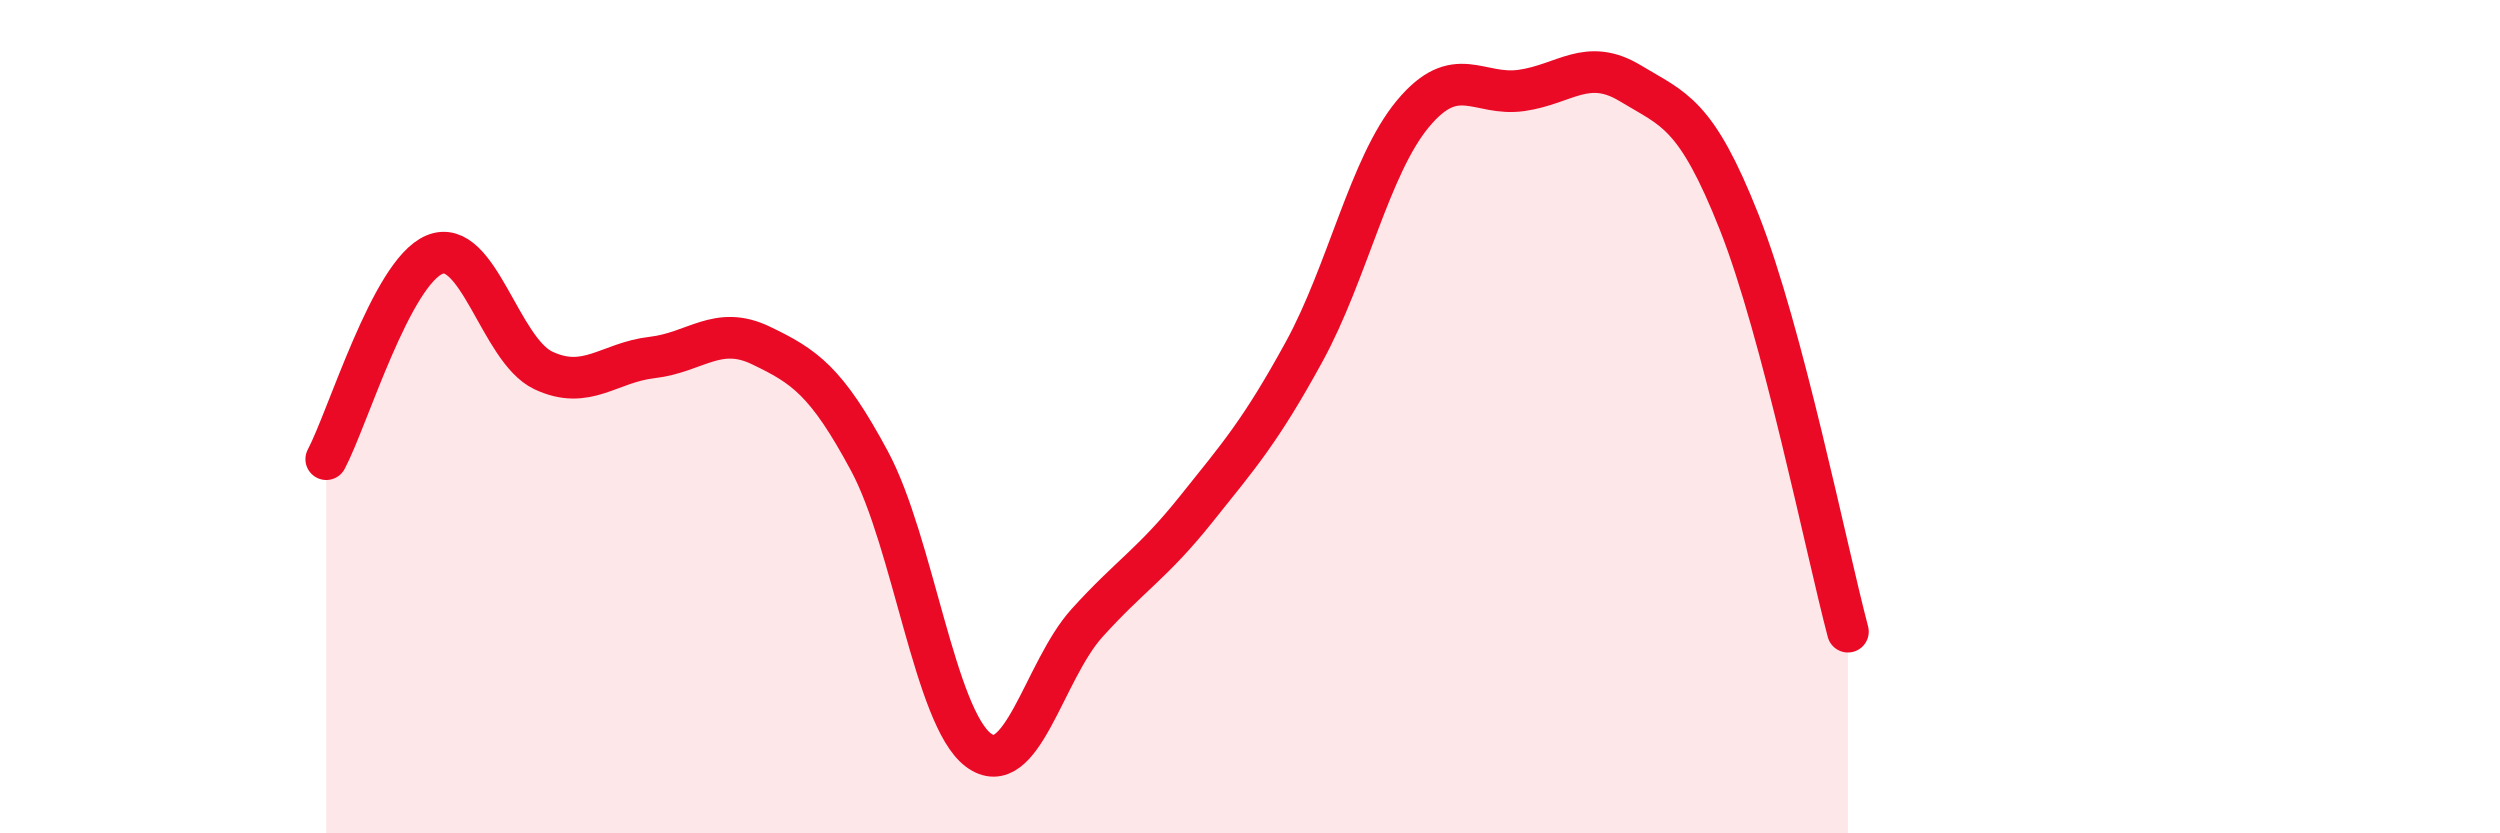
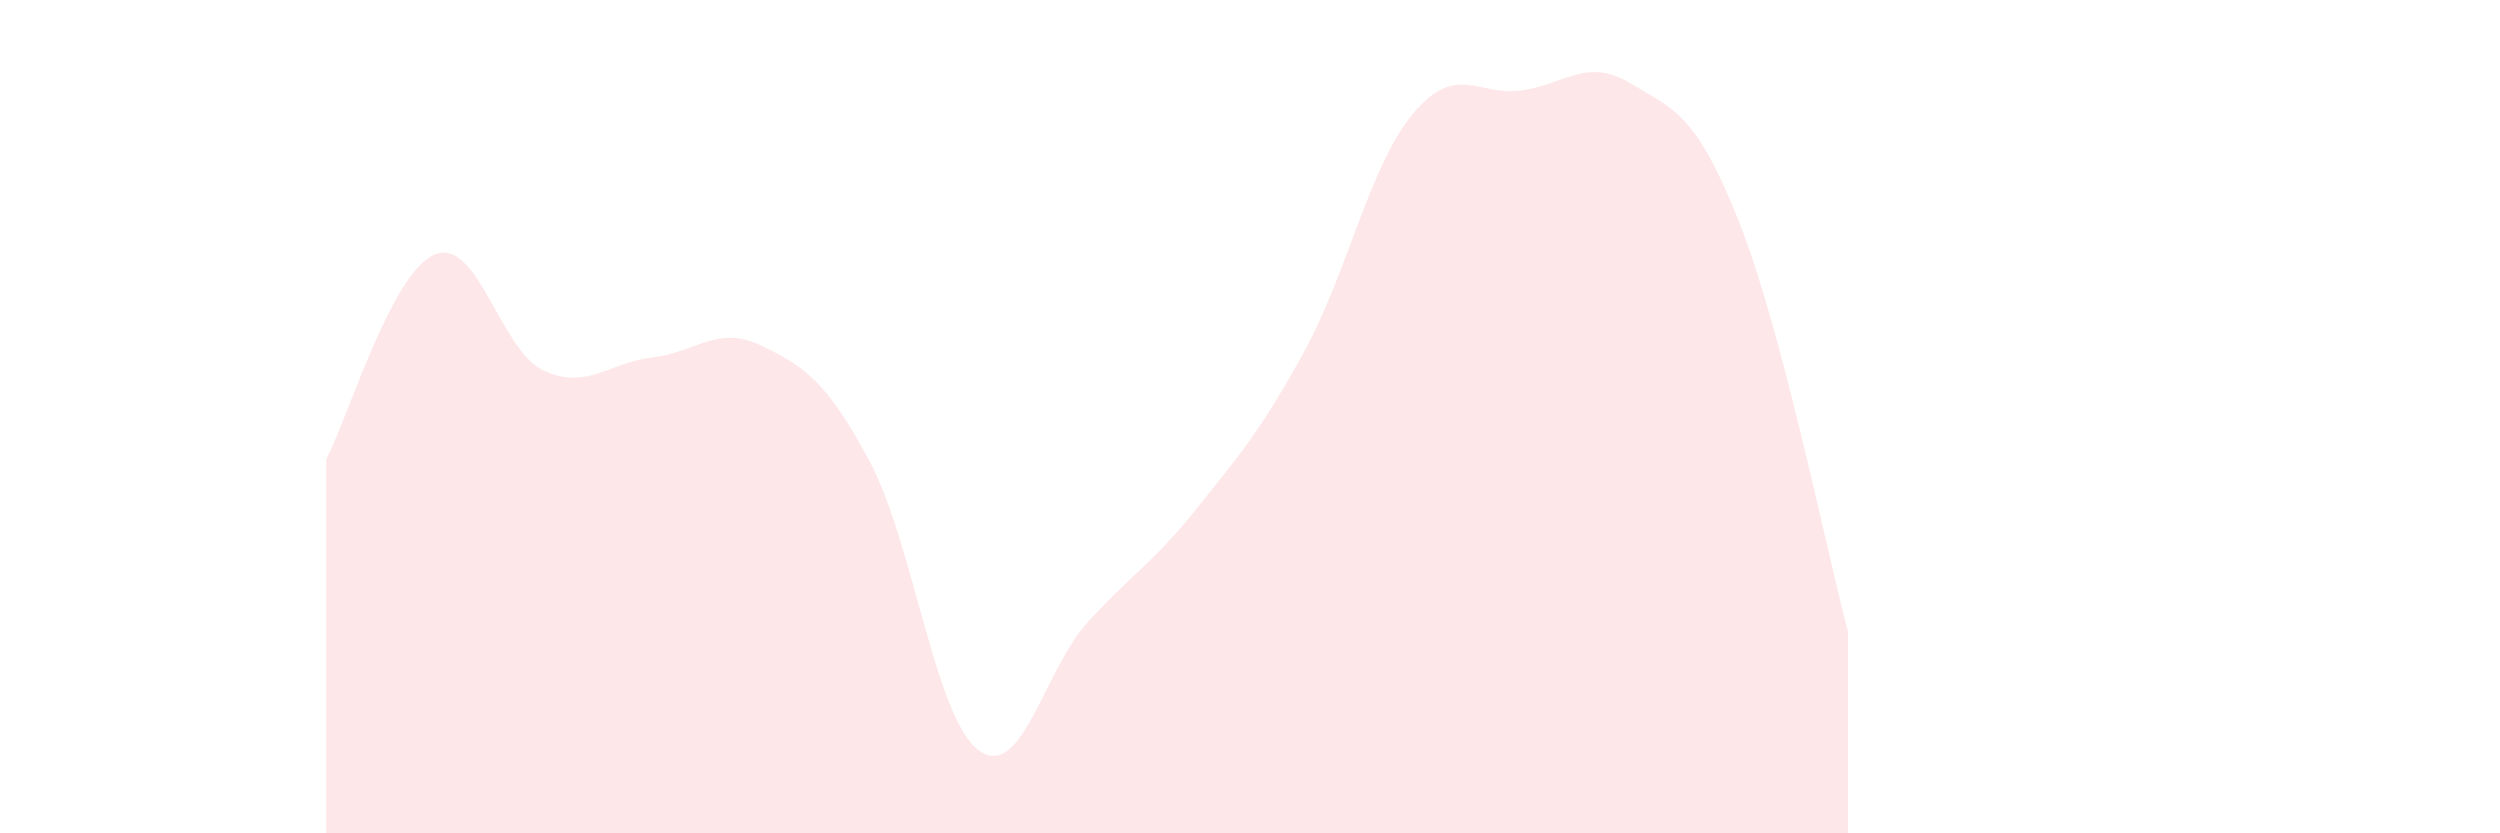
<svg xmlns="http://www.w3.org/2000/svg" width="60" height="20" viewBox="0 0 60 20">
  <path d="M 7.83,11.02 C 8.35,10.04 9.39,6.54 10.43,6.11 C 11.47,5.68 12,8.4 13.04,8.89 C 14.08,9.38 14.61,8.7 15.65,8.58 C 16.69,8.46 17.22,7.79 18.26,8.29 C 19.3,8.79 19.83,9.13 20.87,11.07 C 21.91,13.01 22.44,17.22 23.48,18 C 24.52,18.78 25.05,16.1 26.09,14.95 C 27.13,13.8 27.66,13.53 28.7,12.23 C 29.74,10.93 30.26,10.34 31.3,8.44 C 32.34,6.54 32.87,3.98 33.91,2.73 C 34.95,1.48 35.48,2.32 36.52,2.17 C 37.56,2.02 38.09,1.37 39.13,2 C 40.17,2.63 40.7,2.7 41.74,5.33 C 42.78,7.96 43.83,13.19 44.35,15.16L44.35 20L7.83 20Z" fill="#EB0A25" opacity="0.1" stroke-linecap="round" stroke-linejoin="round" />
-   <path d="M 7.83,11.02 C 8.35,10.04 9.39,6.54 10.43,6.11 C 11.47,5.68 12,8.4 13.04,8.89 C 14.08,9.38 14.61,8.7 15.65,8.58 C 16.69,8.46 17.22,7.79 18.26,8.29 C 19.3,8.79 19.83,9.13 20.87,11.07 C 21.91,13.01 22.44,17.22 23.48,18 C 24.52,18.78 25.05,16.1 26.09,14.95 C 27.13,13.8 27.66,13.53 28.7,12.23 C 29.74,10.93 30.26,10.34 31.3,8.44 C 32.34,6.54 32.87,3.98 33.91,2.73 C 34.95,1.48 35.48,2.32 36.52,2.17 C 37.56,2.02 38.09,1.37 39.13,2 C 40.17,2.63 40.7,2.7 41.74,5.33 C 42.78,7.96 43.83,13.19 44.35,15.16" stroke="#EB0A25" stroke-width="1" fill="none" stroke-linecap="round" stroke-linejoin="round" />
</svg>